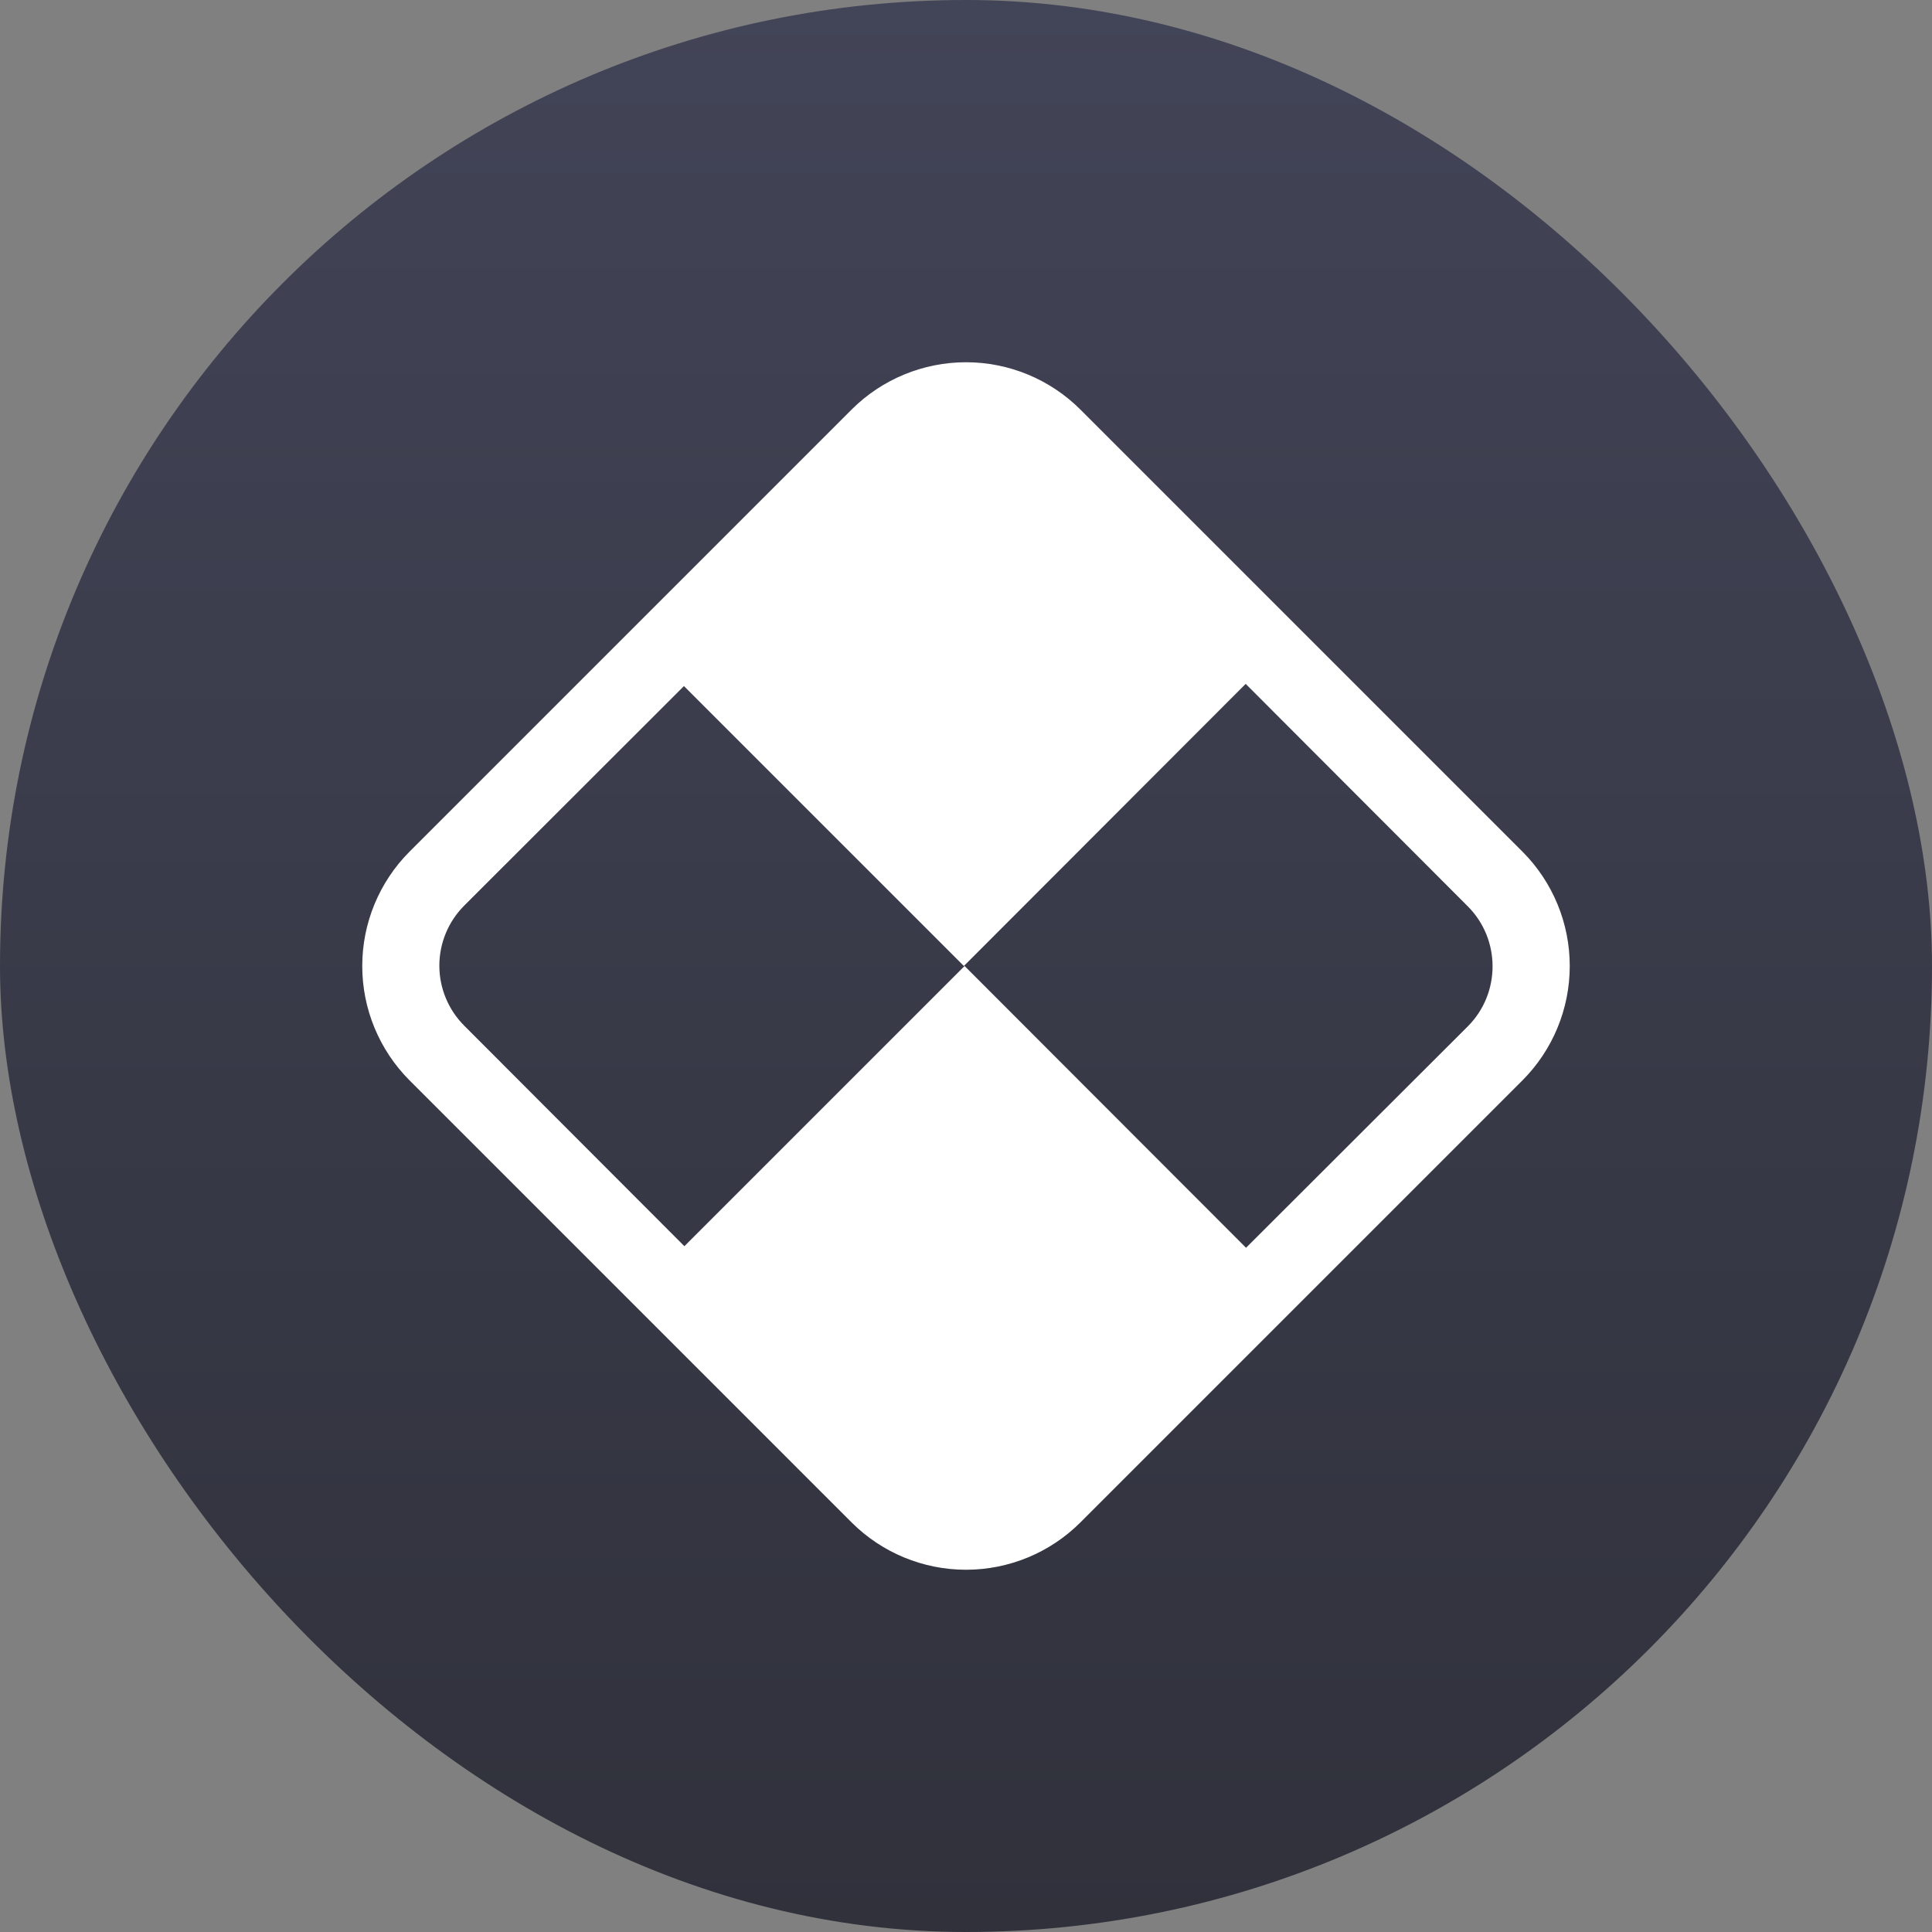
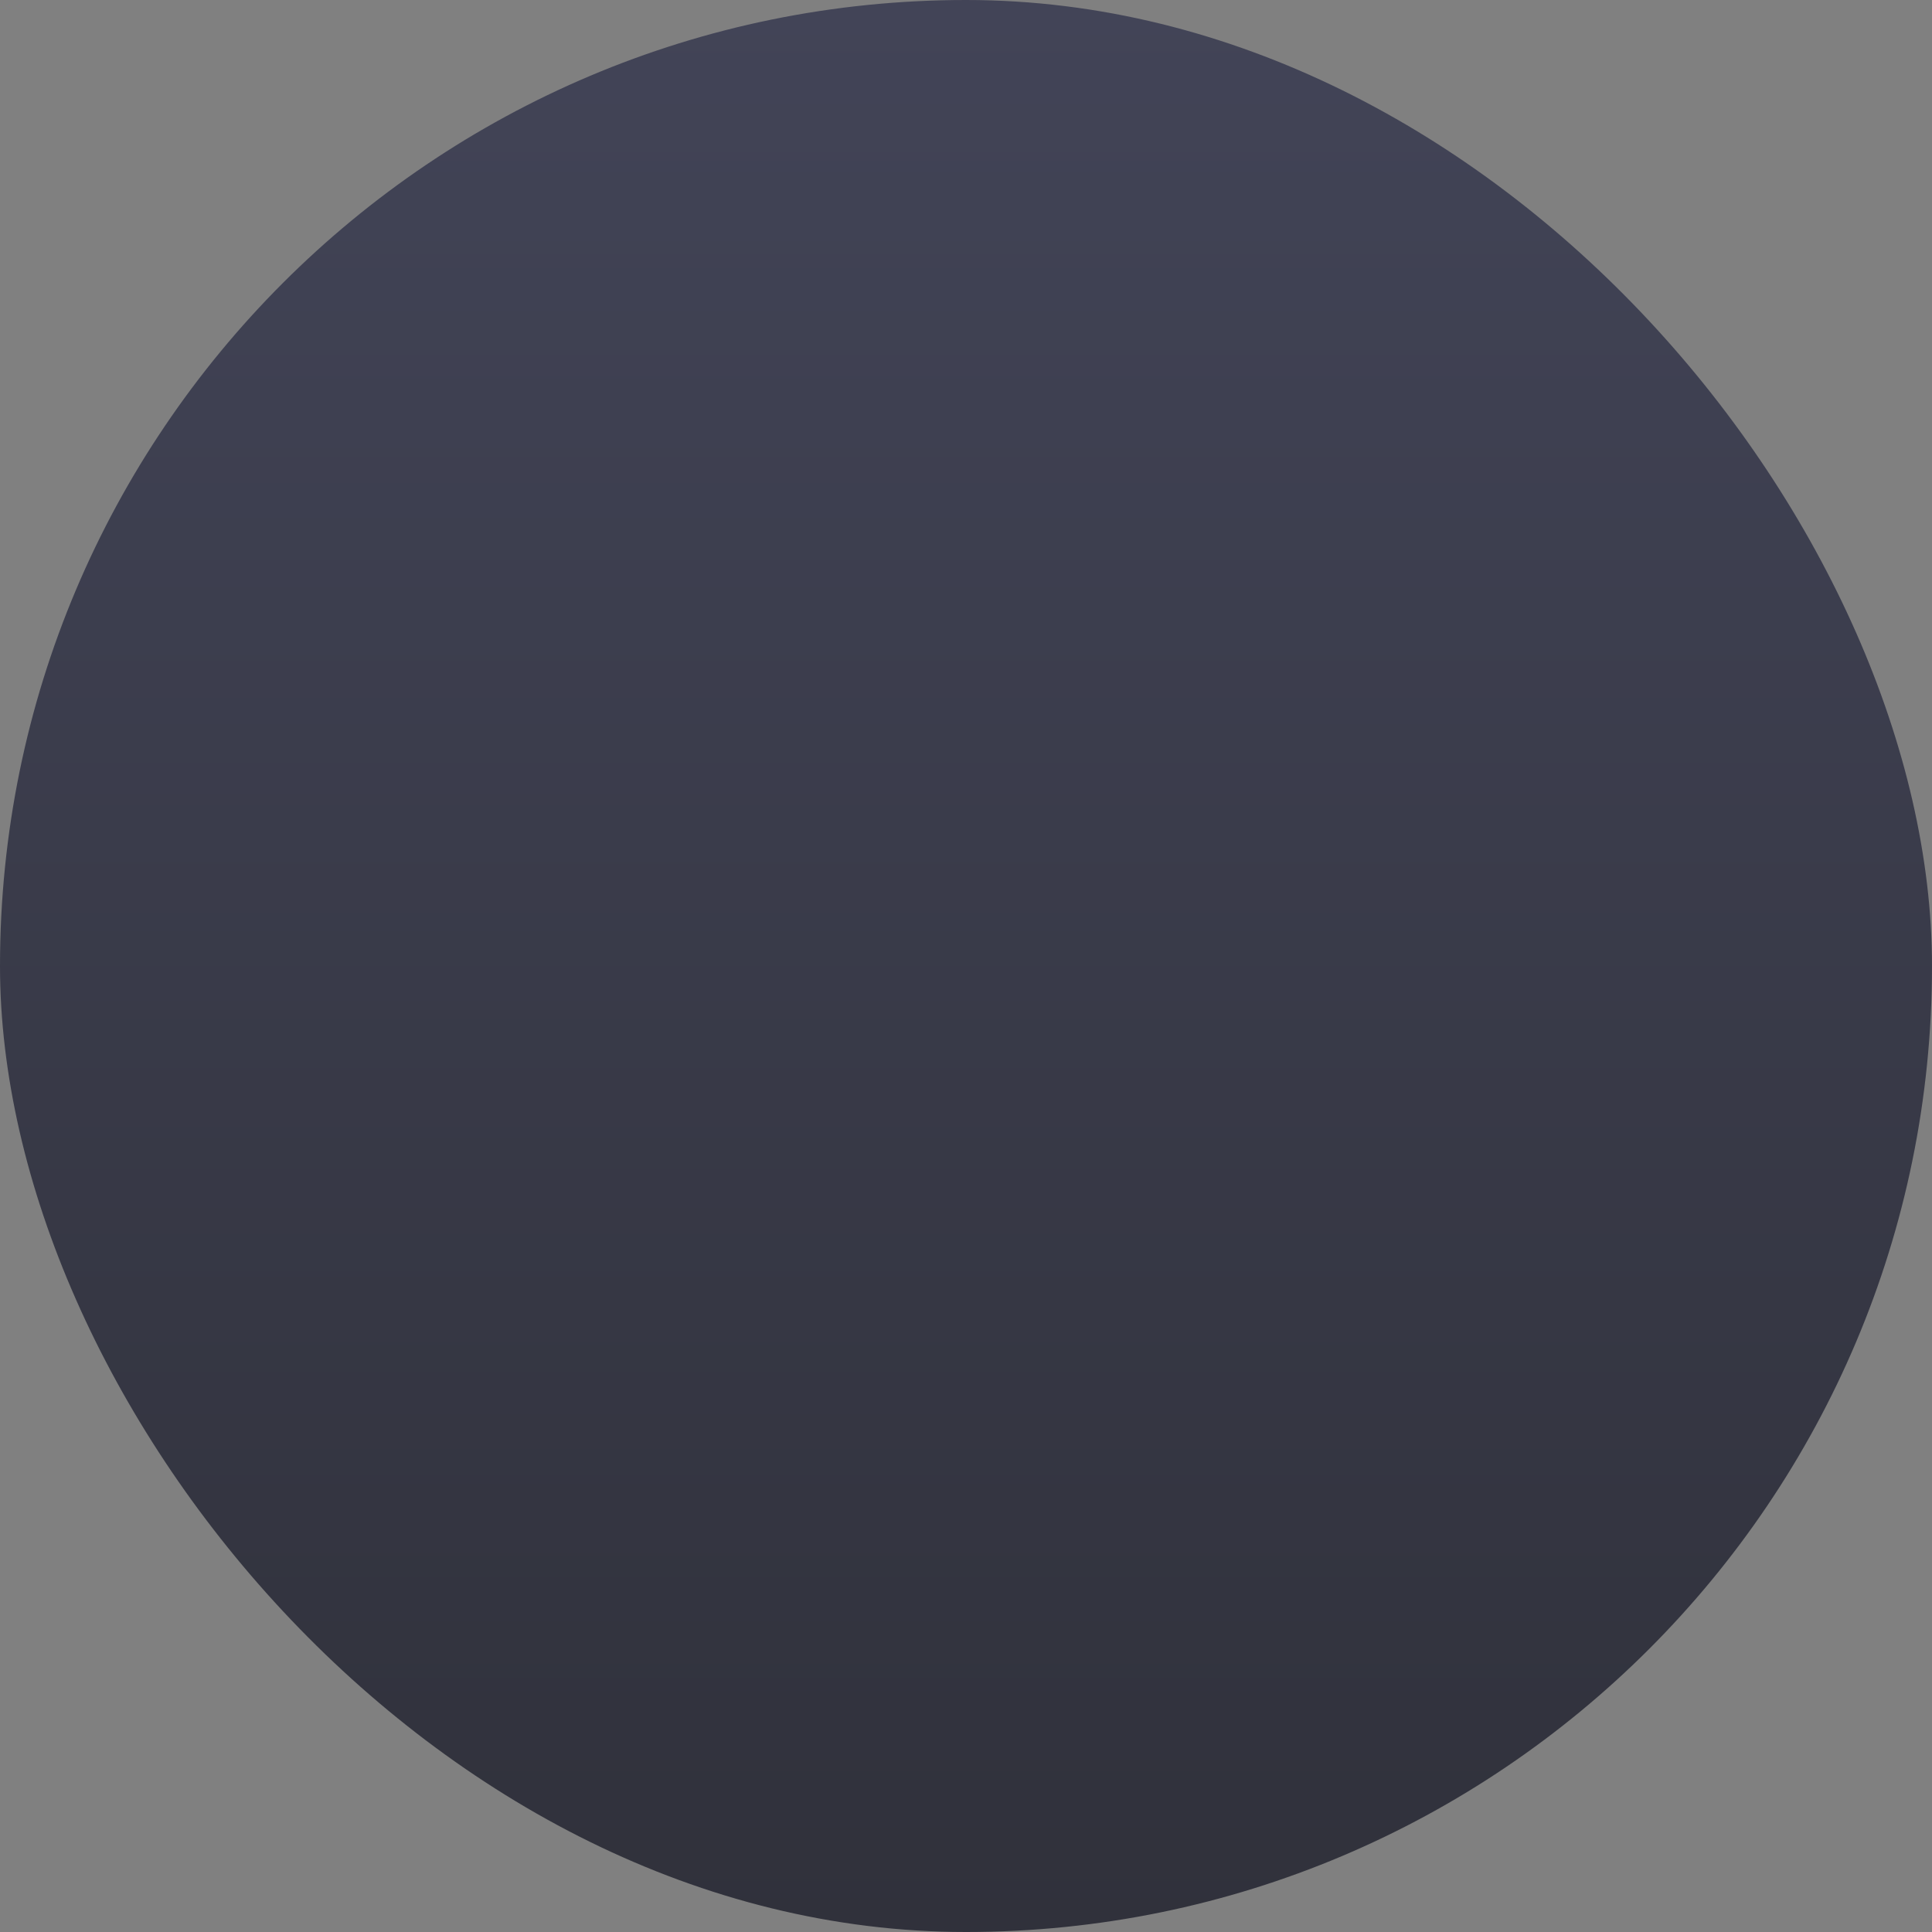
<svg xmlns="http://www.w3.org/2000/svg" width="128" height="128" viewBox="0 0 128 128" fill="none">
  <rect x="0" y="0" width="128" height="128" fill="#808080" stroke="none" />
  <rect width="128" height="128" rx="64" fill="url(#paint0_linear_466_5323)" />
-   <path fill-rule="evenodd" clip-rule="evenodd" d="M67.976 30.755C67.454 30.233 66.834 29.819 66.152 29.536C65.47 29.254 64.738 29.108 64 29.108C63.261 29.108 62.53 29.254 61.848 29.536C61.166 29.819 60.546 30.233 60.024 30.755L30.755 60C30.233 60.522 29.819 61.142 29.536 61.825C29.254 62.507 29.108 63.238 29.108 63.977C29.108 64.715 29.254 65.446 29.536 66.128C29.819 66.811 30.233 67.43 30.755 67.953L60 97.245C62.188 99.433 65.765 99.433 67.953 97.245L97.245 68C99.433 65.812 99.433 62.235 97.245 60.047L68 30.755H67.976ZM71.576 27.132C69.565 25.126 66.84 24 64 24C61.16 24 58.435 25.126 56.424 27.132L27.132 56.424C25.126 58.435 24 61.16 24 64C24 66.84 25.126 69.565 27.132 71.576L56.424 100.868C58.435 102.874 61.16 104 64 104C66.84 104 69.565 102.874 71.576 100.868L100.868 71.576C102.874 69.565 104 66.84 104 64C104 61.16 102.874 58.435 100.868 56.424L71.576 27.132Z" fill="white" />
-   <path d="M43.437 43.578L58.071 28.943C58.829 28.184 59.73 27.582 60.721 27.171C61.712 26.76 62.774 26.549 63.847 26.549C64.92 26.549 65.983 26.76 66.974 27.171C67.965 27.582 68.865 28.184 69.623 28.943L84.258 43.578L63.859 64L43.437 43.578ZM43.484 84.422L63.906 64L84.305 84.422L69.67 99.056C68.14 100.582 66.067 101.439 63.906 101.439C61.745 101.439 59.672 100.582 58.142 99.056L43.484 84.422Z" fill="white" />
  <defs>
    <linearGradient id="paint0_linear_466_5323" x1="64" y1="0" x2="64" y2="128" gradientUnits="userSpaceOnUse">
      <stop stop-color="#424457" />
      <stop offset="1" stop-color="#30313B" />
    </linearGradient>
  </defs>
</svg>